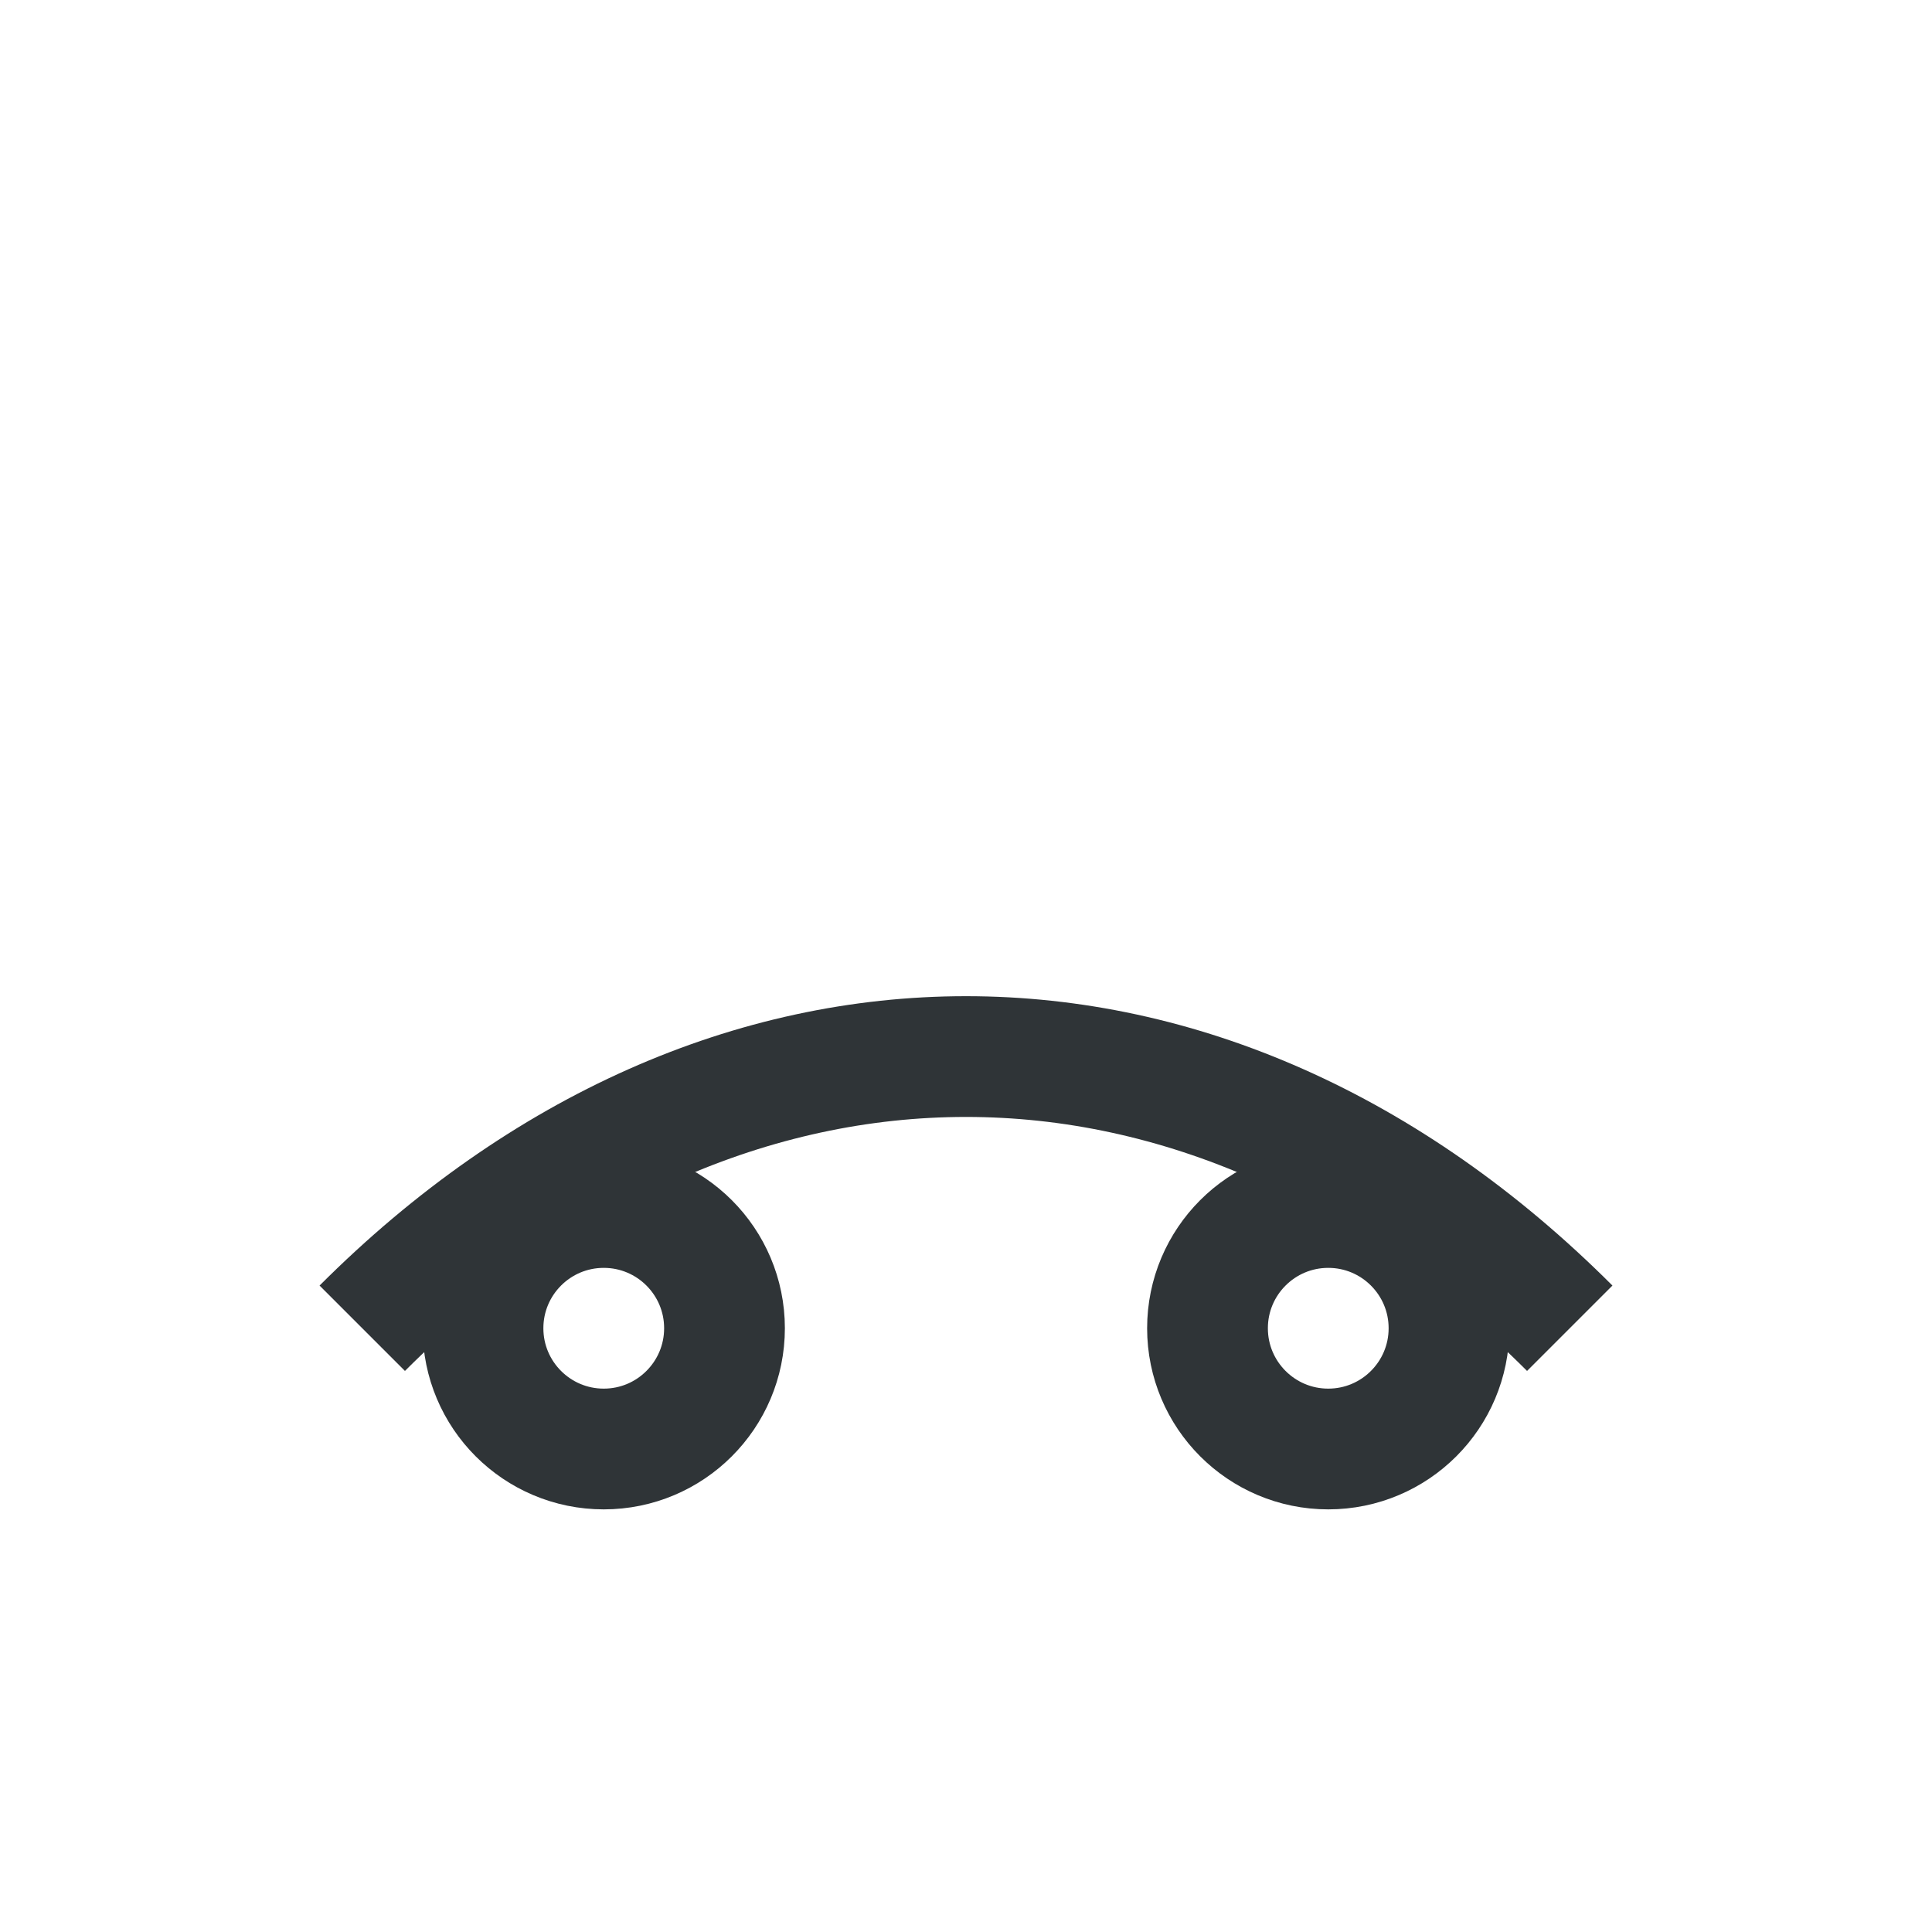
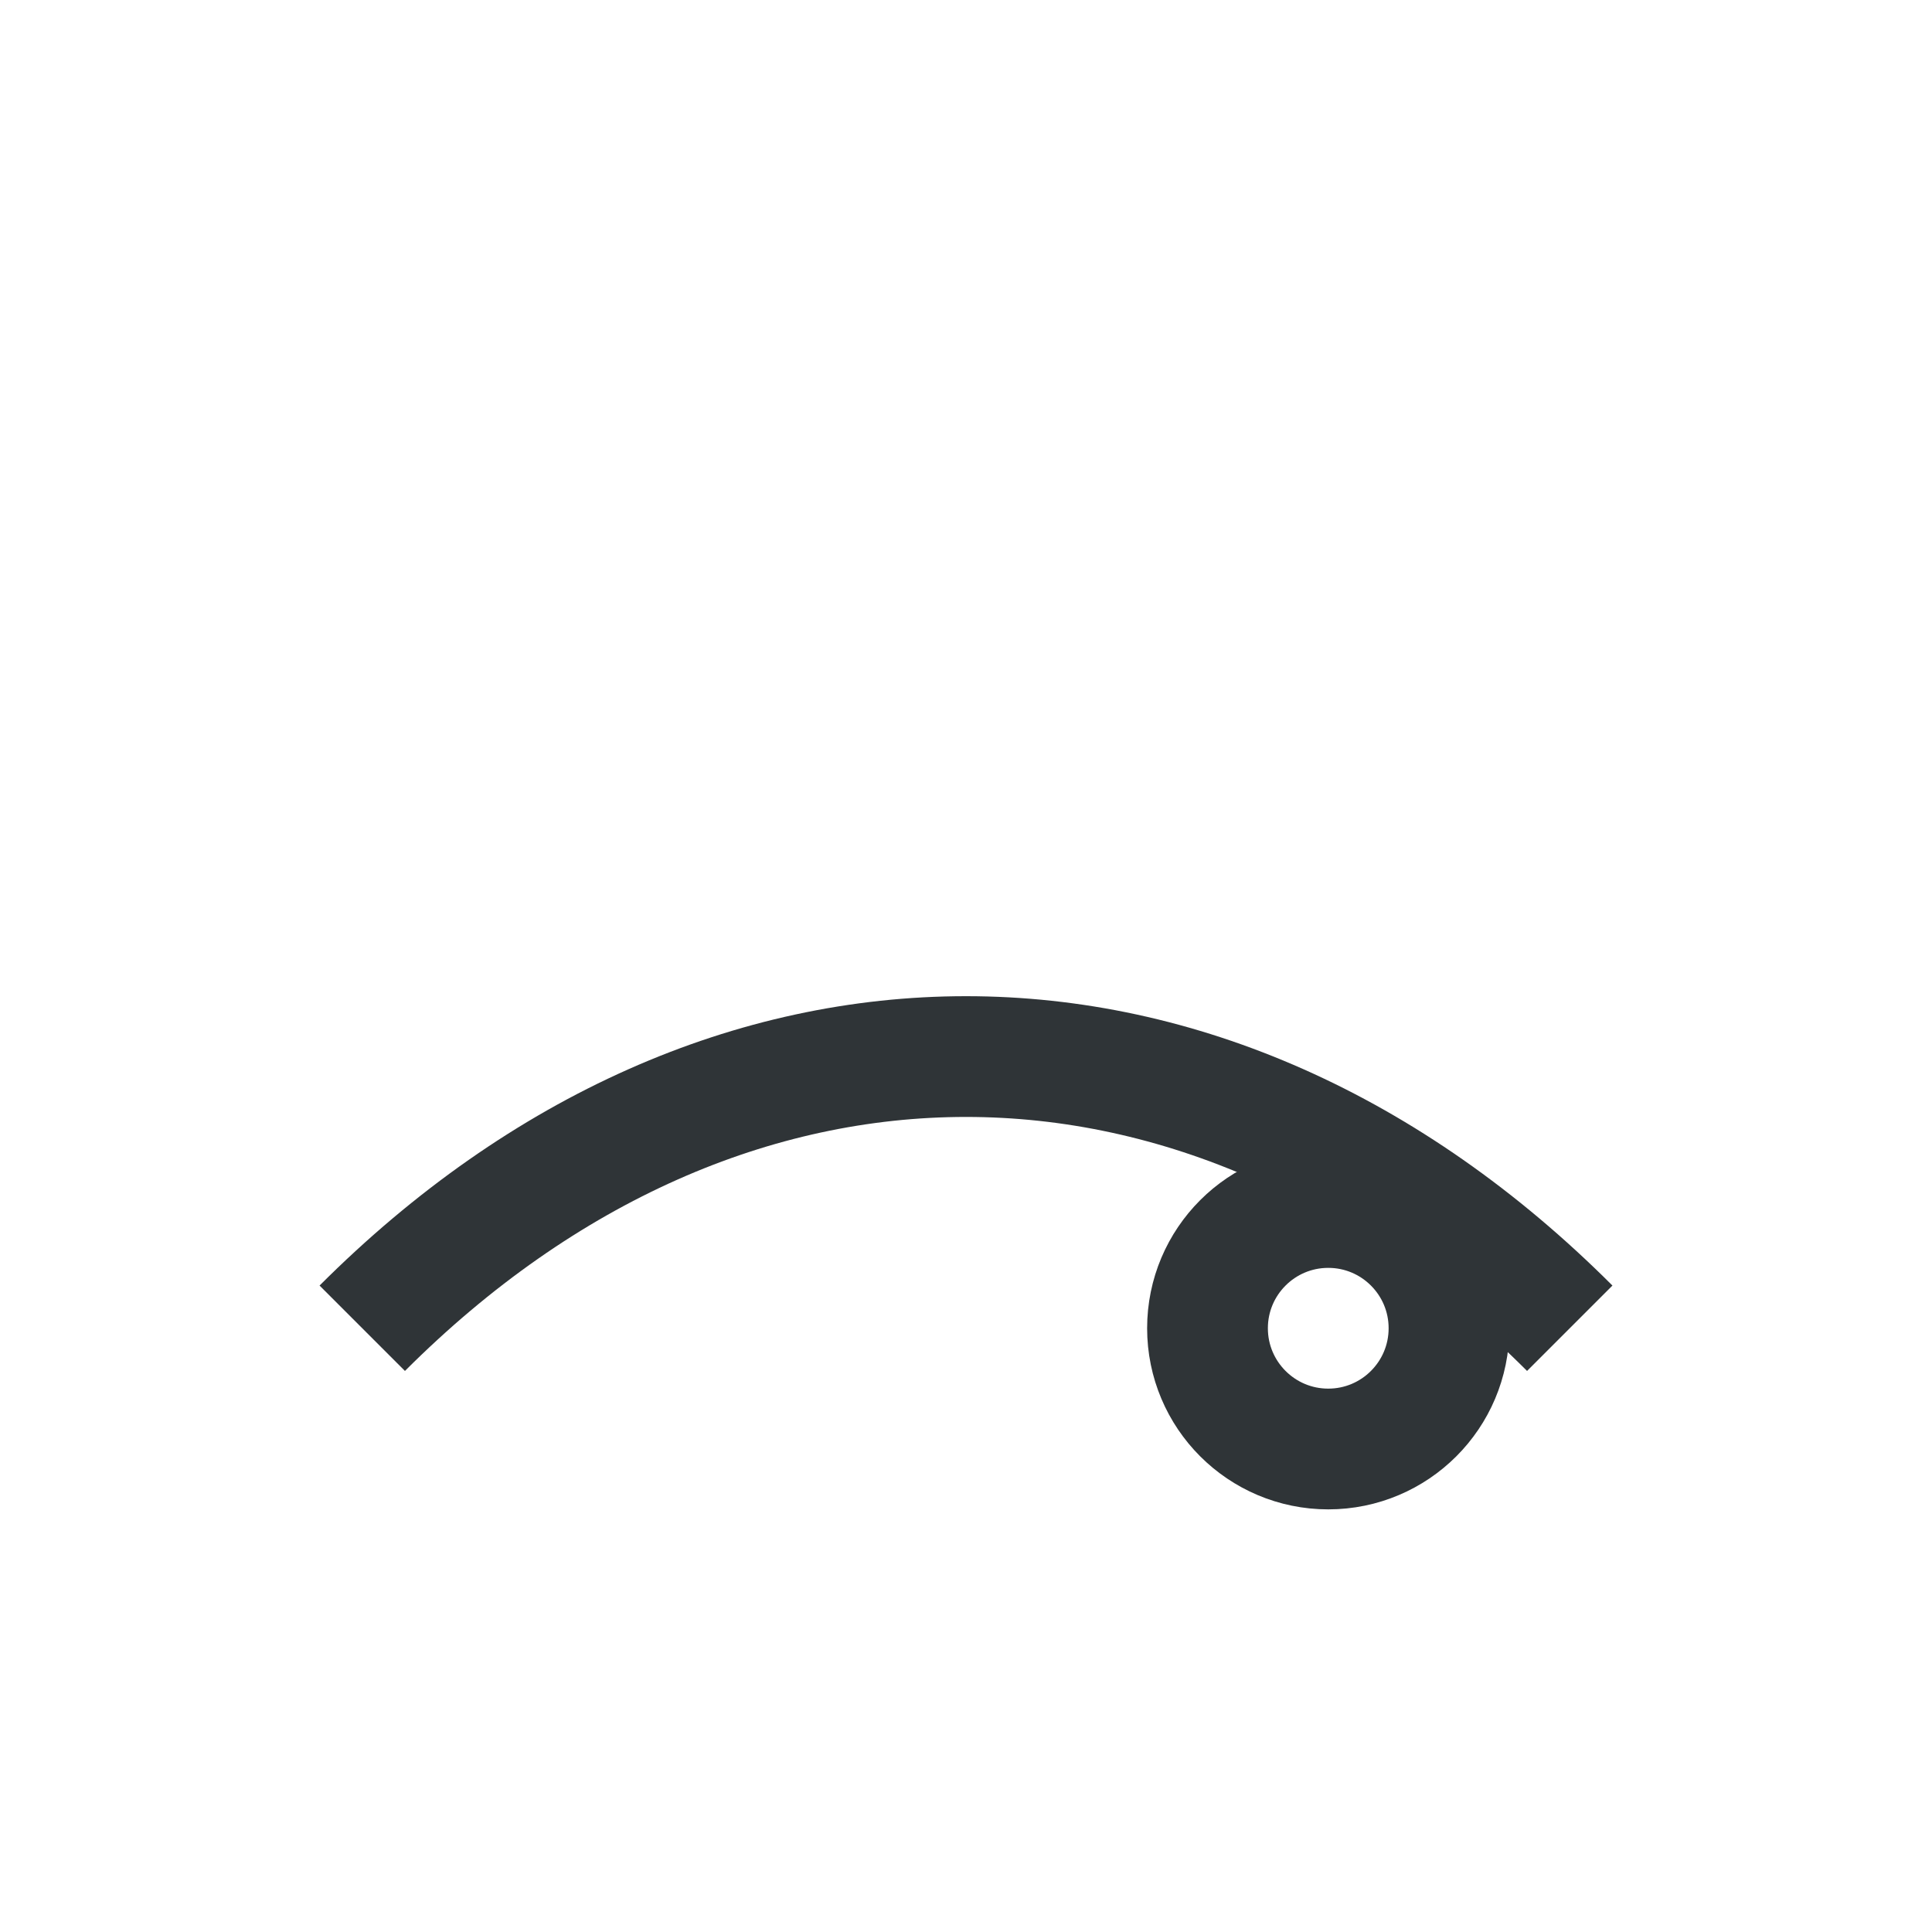
<svg xmlns="http://www.w3.org/2000/svg" width="28" height="28" viewBox="0 0 32 32" fill="none" stroke="#2f3437" stroke-width="2">
  <path d="M6 22c6-6 14-6 20 0" />
-   <circle cx="10" cy="22" r="2" />
  <circle cx="22" cy="22" r="2" />
</svg>